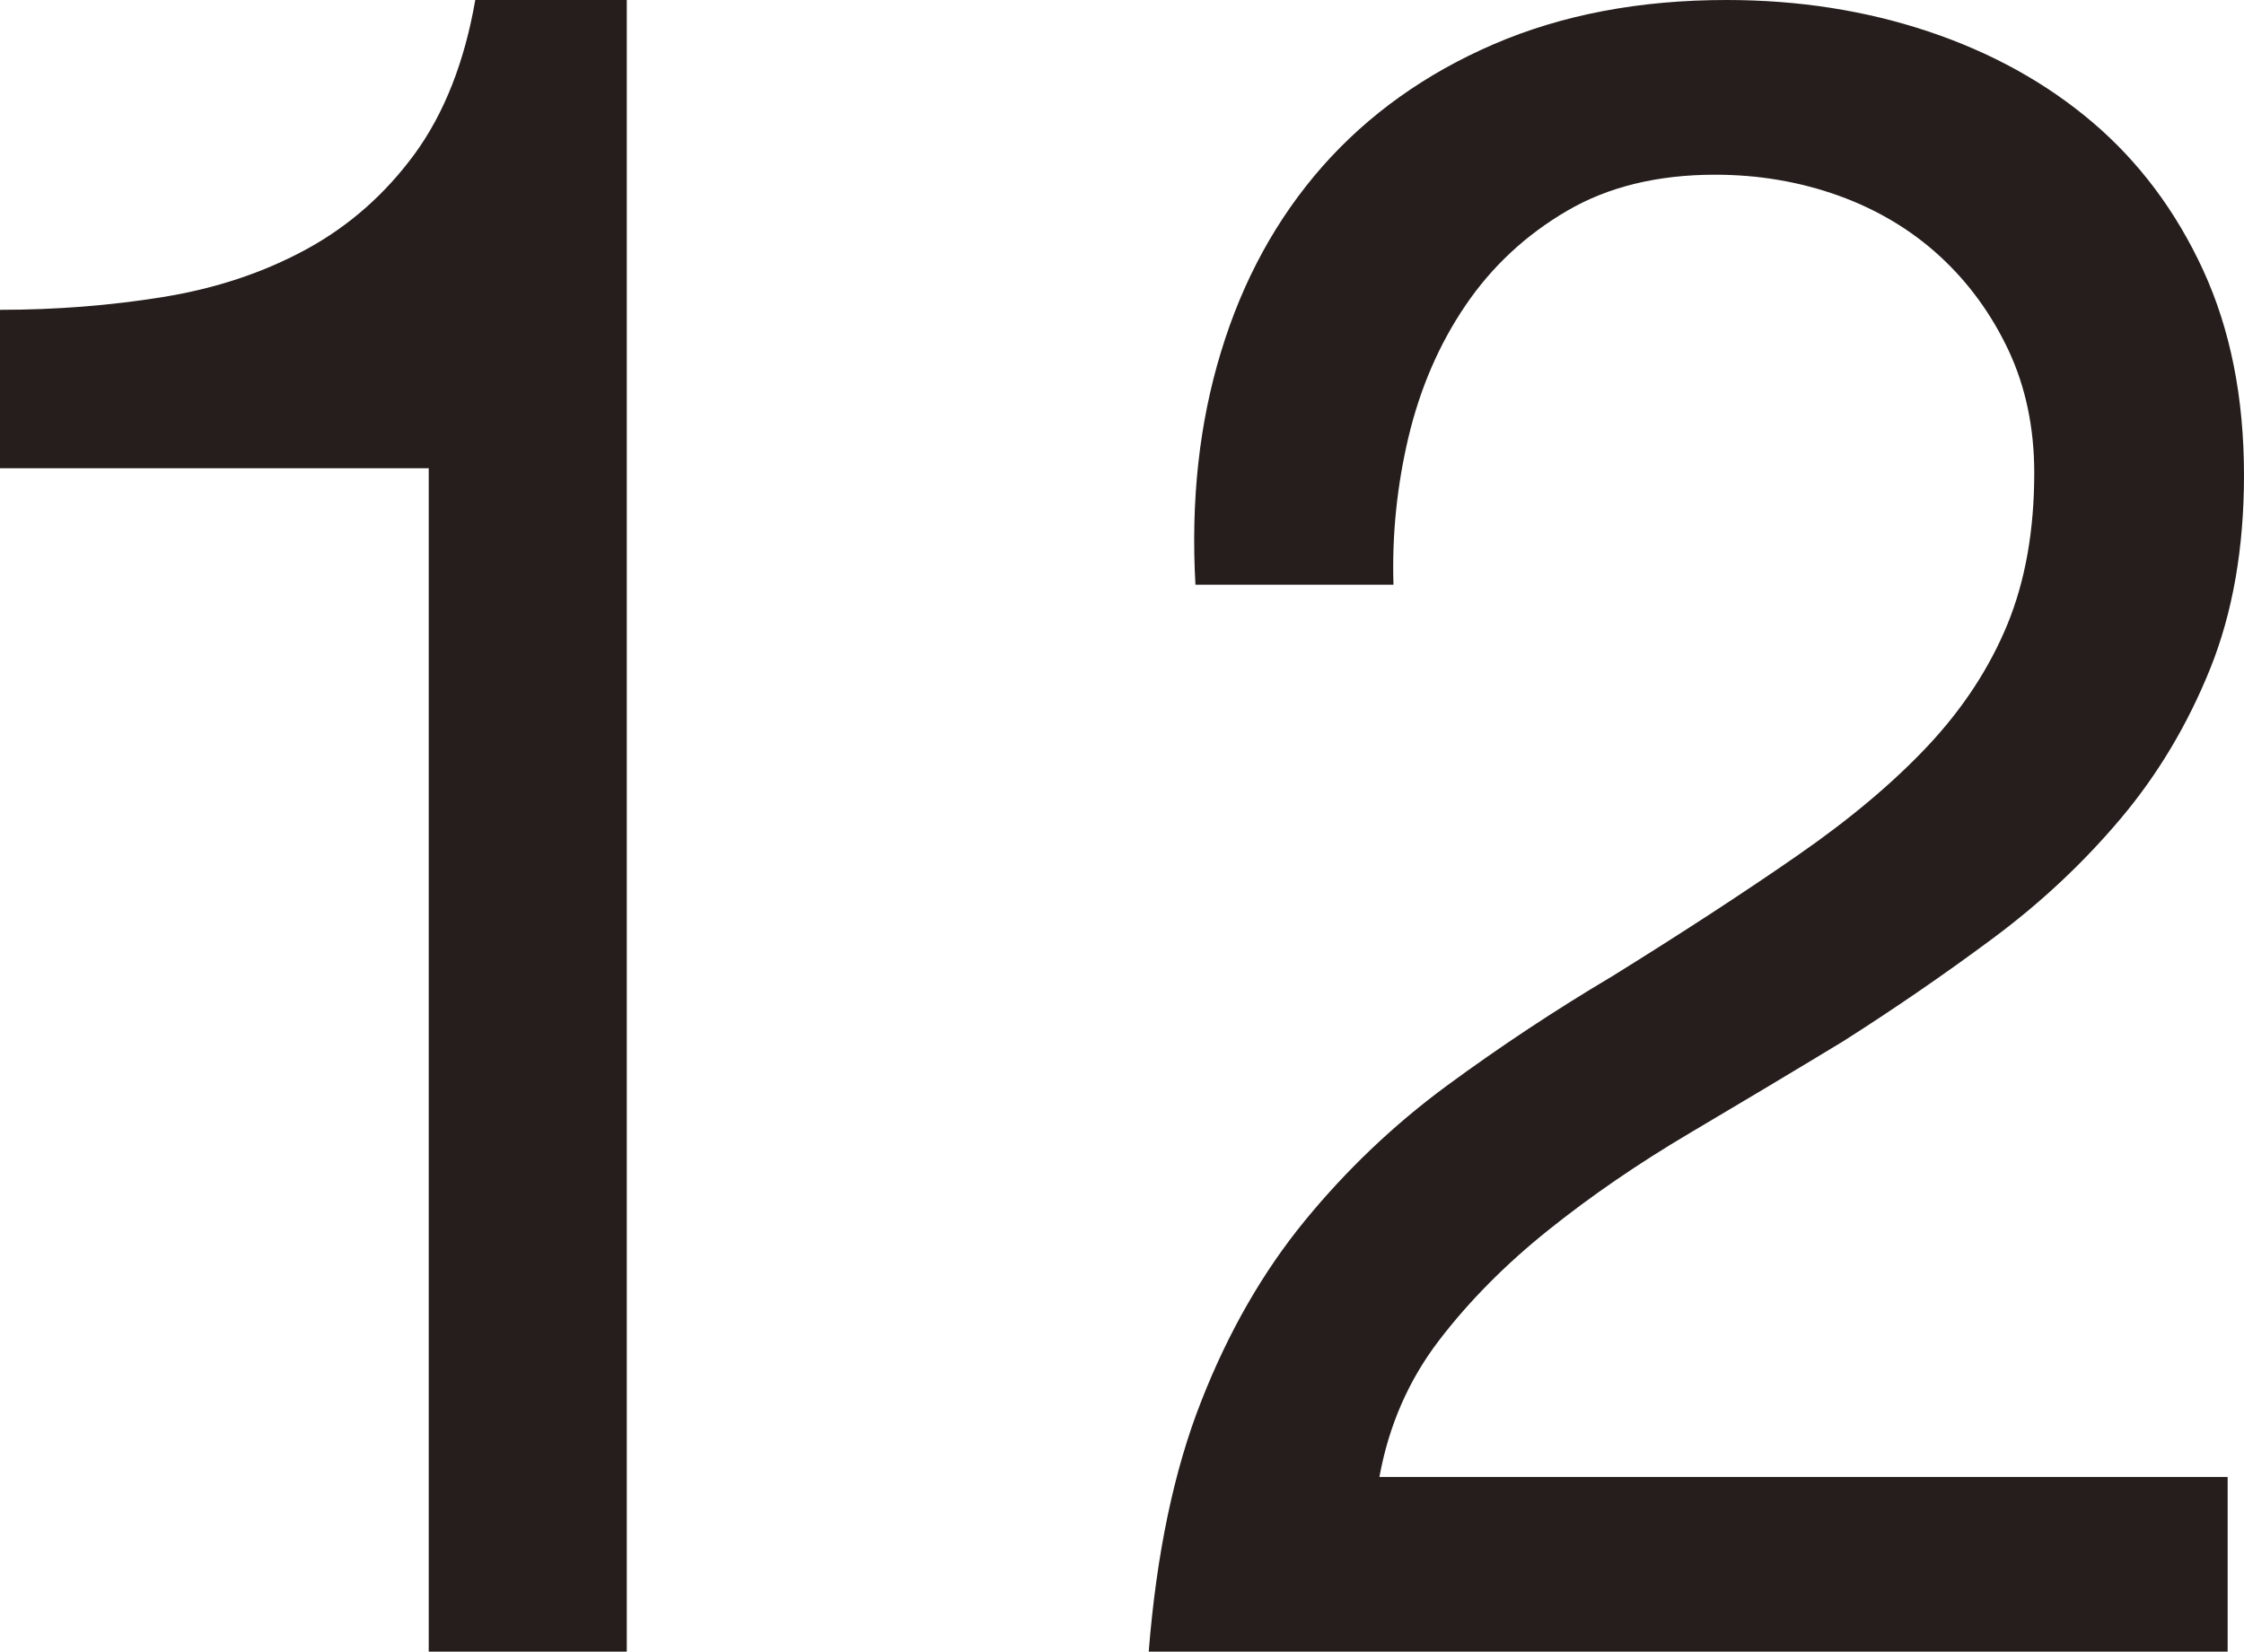
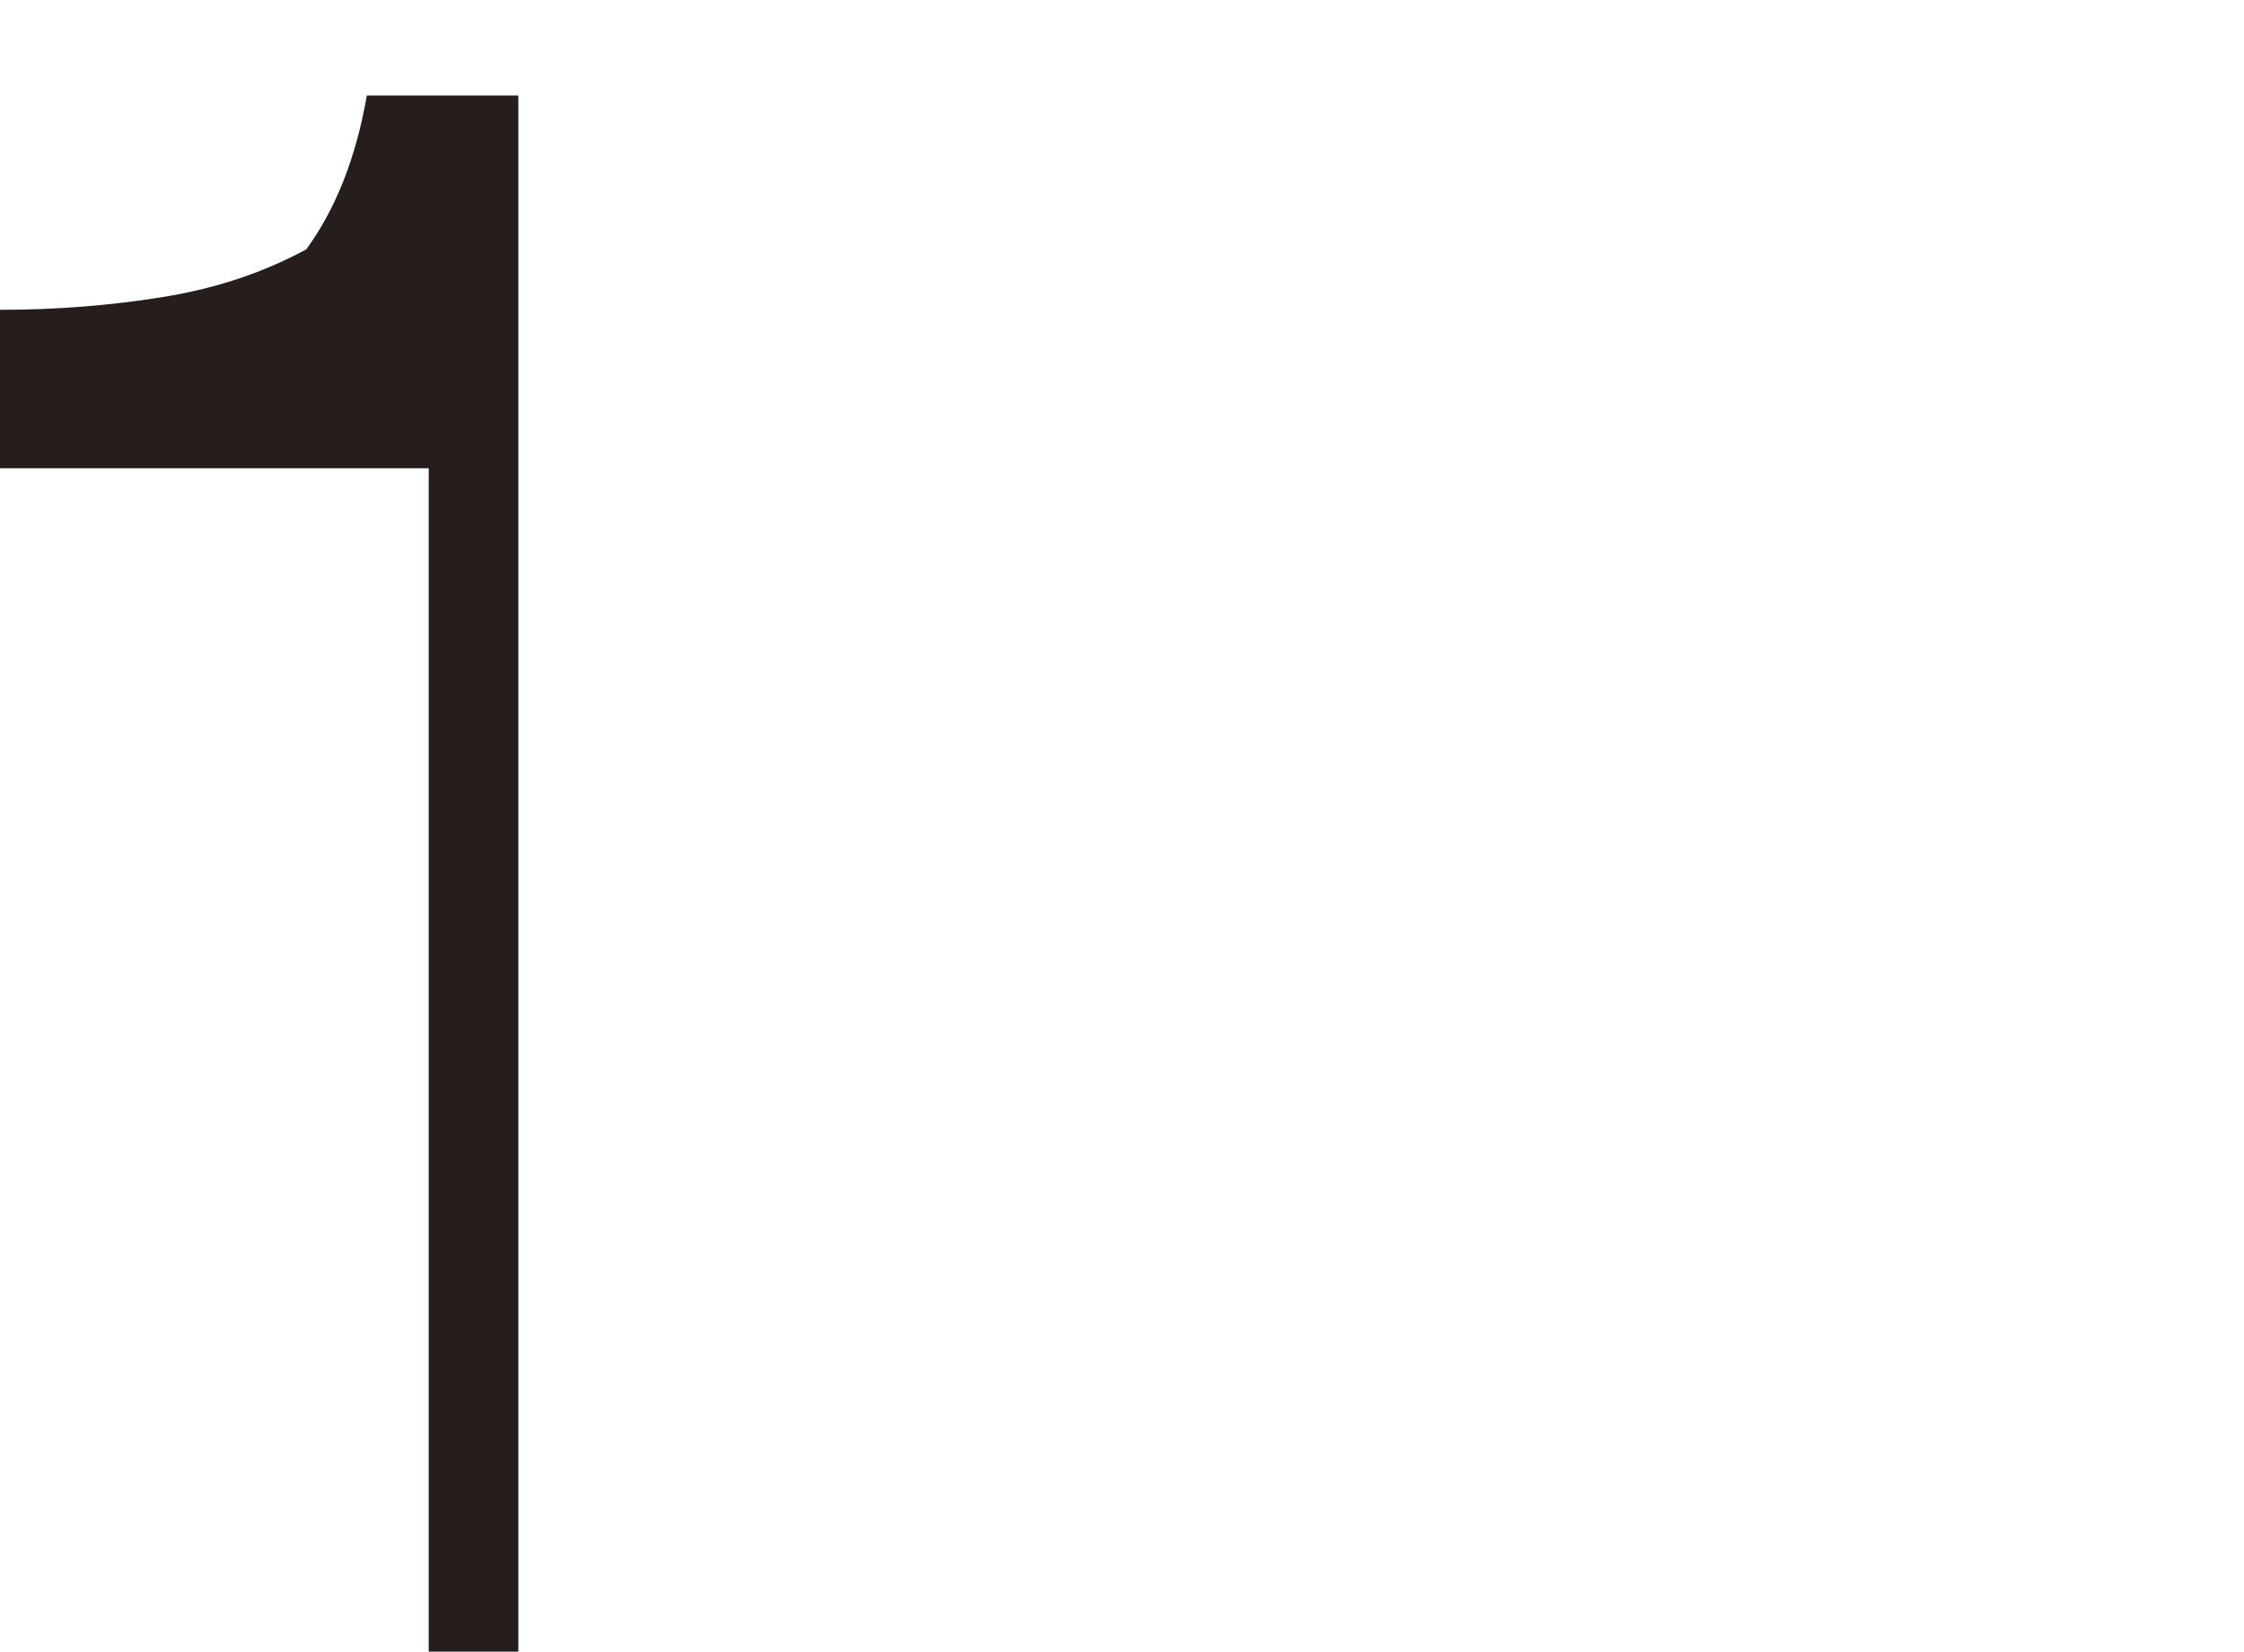
<svg xmlns="http://www.w3.org/2000/svg" version="1.1" id="レイヤー_1" x="0px" y="0px" width="67.913px" height="50px" viewBox="0 0 67.913 50" enable-background="new 0 0 67.913 50" xml:space="preserve">
  <g>
-     <path fill="#251E1C" d="M12.975,50V14.175H0V9.379c1.692,0,3.337-0.129,4.935-0.388C6.533,8.733,7.981,8.25,9.272,7.546   c1.294-0.706,2.385-1.668,3.282-2.892c0.889-1.222,1.503-2.773,1.83-4.654h4.585v50H12.975z" />
-     <path fill="#251E1C" d="M36.954,10.649c0.657-2.163,1.68-4.031,3.065-5.607c1.389-1.574,3.117-2.809,5.183-3.702   C47.272,0.447,49.622,0,52.254,0c2.164,0,4.199,0.316,6.104,0.952c1.9,0.635,3.562,1.552,4.971,2.75   c1.408,1.199,2.526,2.691,3.349,4.479c0.822,1.787,1.235,3.855,1.235,6.206c0,2.209-0.342,4.161-1.022,5.853   c-0.682,1.692-1.586,3.208-2.716,4.548c-1.13,1.34-2.42,2.55-3.88,3.632c-1.456,1.082-2.96,2.115-4.515,3.104   c-1.55,0.94-3.101,1.867-4.651,2.784s-2.975,1.893-4.266,2.928c-1.295,1.035-2.4,2.15-3.317,3.349   c-0.917,1.201-1.516,2.574-1.799,4.127h25.671V50H34.765c0.236-2.962,0.764-5.488,1.59-7.582c0.818-2.09,1.865-3.913,3.137-5.466   c1.271-1.551,2.703-2.912,4.302-4.089c1.598-1.175,3.266-2.28,5.006-3.313c2.117-1.316,3.975-2.526,5.572-3.634   c1.598-1.104,2.928-2.221,3.986-3.35c1.055-1.128,1.854-2.35,2.396-3.667c0.539-1.315,0.811-2.844,0.811-4.584   c0-1.363-0.26-2.597-0.775-3.702c-0.52-1.104-1.212-2.056-2.081-2.856c-0.87-0.799-1.894-1.411-3.066-1.834   c-1.177-0.423-2.424-0.634-3.738-0.634c-1.739,0-3.235,0.365-4.479,1.093c-1.247,0.729-2.271,1.682-3.069,2.856   c-0.799,1.175-1.374,2.504-1.728,3.984c-0.351,1.48-0.504,2.974-0.457,4.479h-5.993C36.037,15.162,36.292,12.812,36.954,10.649z" />
+     <path fill="#251E1C" d="M12.975,50V14.175H0V9.379c1.692,0,3.337-0.129,4.935-0.388C6.533,8.733,7.981,8.25,9.272,7.546   c0.889-1.222,1.503-2.773,1.83-4.654h4.585v50H12.975z" />
  </g>
</svg>